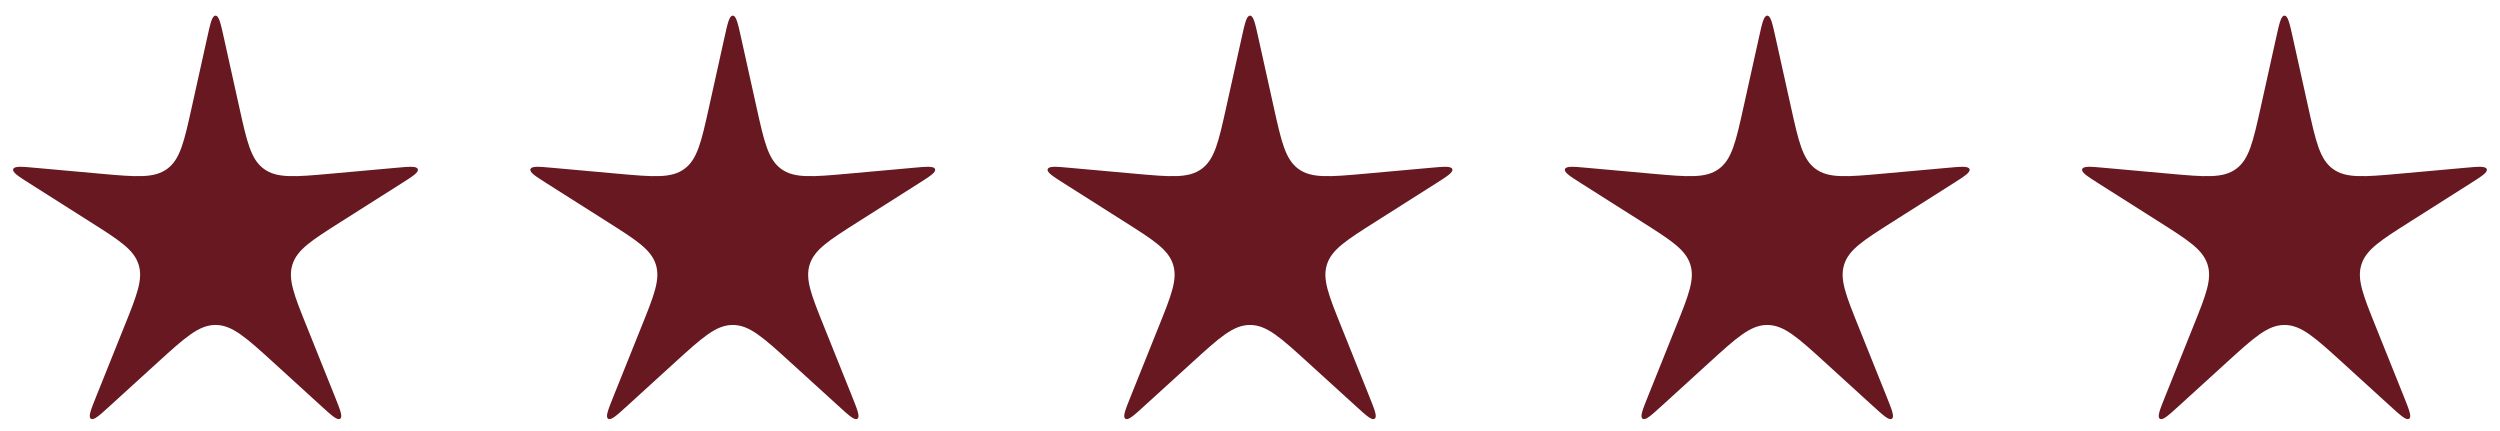
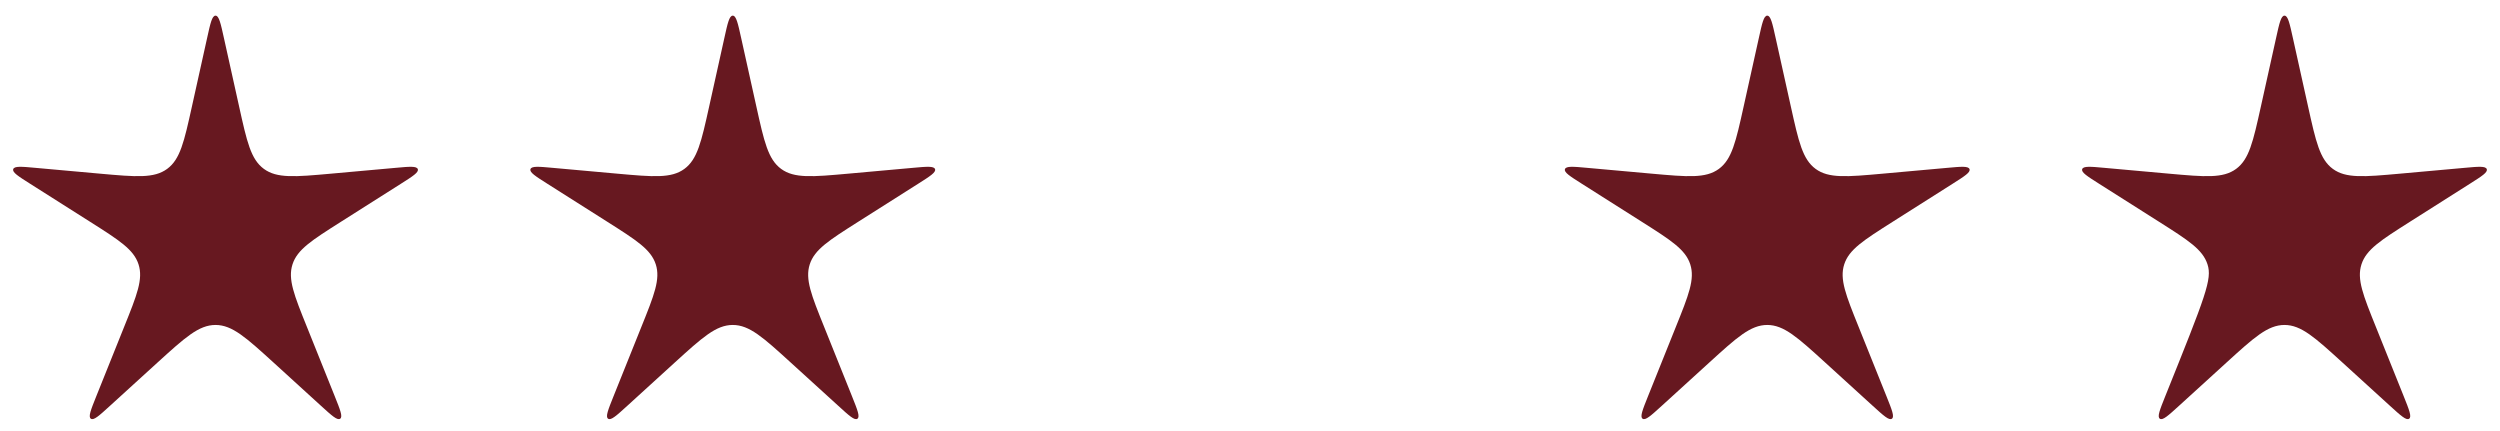
<svg xmlns="http://www.w3.org/2000/svg" width="58" height="10" viewBox="0 0 58 10" fill="none">
  <g clip-path="url(#clip0_179_37)">
    <path d="M4.805 0.882C4.881 0.536 4.92 0.363 5 0.363C5.08 0.363 5.119 0.536 5.195 0.882L5.547 2.469C5.728 3.287 5.818 3.696 6.123 3.919C6.427 4.141 6.844 4.104 7.679 4.029L9.178 3.894C9.504 3.864 9.667 3.85 9.693 3.924C9.718 3.999 9.58 4.086 9.303 4.262L7.904 5.149C7.233 5.575 6.897 5.788 6.786 6.133C6.675 6.477 6.823 6.846 7.12 7.583L7.765 9.19C7.893 9.509 7.957 9.669 7.892 9.714C7.826 9.76 7.699 9.644 7.444 9.412L6.347 8.412C5.707 7.83 5.387 7.539 5 7.539C4.613 7.539 4.293 7.83 3.653 8.412L2.555 9.412C2.301 9.644 2.174 9.76 2.108 9.714C2.043 9.669 2.107 9.509 2.235 9.19L2.88 7.583C3.177 6.846 3.325 6.477 3.214 6.133C3.103 5.788 2.767 5.575 2.096 5.149L0.697 4.262C0.42 4.086 0.282 3.999 0.307 3.924C0.333 3.85 0.496 3.864 0.822 3.894L2.321 4.029C3.156 4.104 3.573 4.141 3.877 3.919C4.182 3.696 4.272 3.287 4.453 2.469L4.805 0.882Z" fill="#671820" />
    <path d="M16.805 0.882C16.881 0.536 16.92 0.363 17 0.363C17.08 0.363 17.119 0.536 17.195 0.882L17.547 2.469C17.728 3.287 17.819 3.696 18.123 3.919C18.427 4.141 18.844 4.104 19.679 4.029L21.178 3.894C21.504 3.864 21.668 3.85 21.693 3.924C21.718 3.999 21.58 4.086 21.303 4.262L19.904 5.149C19.233 5.575 18.897 5.788 18.786 6.133C18.675 6.477 18.823 6.846 19.12 7.583L19.765 9.19C19.893 9.509 19.957 9.669 19.892 9.714C19.826 9.76 19.699 9.644 19.445 9.412L18.346 8.412C17.707 7.83 17.387 7.539 17 7.539C16.613 7.539 16.293 7.83 15.653 8.412L14.556 9.412C14.301 9.644 14.174 9.76 14.108 9.714C14.043 9.669 14.107 9.509 14.235 9.19L14.88 7.583C15.177 6.846 15.325 6.477 15.214 6.133C15.103 5.788 14.767 5.575 14.096 5.149L12.697 4.262C12.42 4.086 12.282 3.999 12.307 3.924C12.332 3.85 12.496 3.864 12.822 3.894L14.321 4.029C15.156 4.104 15.573 4.141 15.877 3.919C16.181 3.696 16.272 3.287 16.453 2.469L16.805 0.882Z" fill="#671820" />
-     <path d="M28.805 0.882C28.881 0.536 28.92 0.363 29 0.363C29.08 0.363 29.119 0.536 29.195 0.882L29.547 2.469C29.728 3.287 29.819 3.696 30.123 3.919C30.427 4.141 30.844 4.104 31.679 4.029L33.178 3.894C33.504 3.864 33.667 3.85 33.693 3.924C33.718 3.999 33.58 4.086 33.303 4.262L31.904 5.149C31.233 5.575 30.897 5.788 30.786 6.133C30.675 6.477 30.823 6.846 31.12 7.583L31.765 9.19C31.893 9.509 31.957 9.669 31.892 9.714C31.826 9.76 31.699 9.644 31.445 9.412L30.346 8.412C29.707 7.83 29.387 7.539 29 7.539C28.613 7.539 28.293 7.83 27.654 8.412L26.555 9.412C26.301 9.644 26.174 9.76 26.108 9.714C26.043 9.669 26.107 9.509 26.235 9.19L26.88 7.583C27.177 6.846 27.325 6.477 27.214 6.133C27.103 5.788 26.767 5.575 26.096 5.149L24.697 4.262C24.42 4.086 24.282 3.999 24.307 3.924C24.332 3.85 24.496 3.864 24.822 3.894L26.321 4.029C27.156 4.104 27.573 4.141 27.877 3.919C28.181 3.696 28.272 3.287 28.453 2.469L28.805 0.882Z" fill="#671820" />
    <path d="M40.805 0.882C40.881 0.536 40.92 0.363 41 0.363C41.08 0.363 41.119 0.536 41.195 0.882L41.547 2.469C41.728 3.287 41.819 3.696 42.123 3.919C42.427 4.141 42.844 4.104 43.679 4.029L45.178 3.894C45.504 3.864 45.667 3.85 45.693 3.924C45.718 3.999 45.58 4.086 45.303 4.262L43.904 5.149C43.233 5.575 42.897 5.788 42.786 6.133C42.675 6.477 42.823 6.846 43.12 7.583L43.765 9.19C43.893 9.509 43.957 9.669 43.892 9.714C43.826 9.76 43.699 9.644 43.444 9.412L42.346 8.412C41.707 7.83 41.387 7.539 41 7.539C40.613 7.539 40.293 7.83 39.654 8.412L38.556 9.412C38.301 9.644 38.174 9.76 38.108 9.714C38.043 9.669 38.107 9.509 38.235 9.19L38.88 7.583C39.177 6.846 39.325 6.477 39.214 6.133C39.103 5.788 38.767 5.575 38.096 5.149L36.697 4.262C36.42 4.086 36.282 3.999 36.307 3.924C36.333 3.85 36.496 3.864 36.822 3.894L38.321 4.029C39.156 4.104 39.573 4.141 39.877 3.919C40.181 3.696 40.272 3.287 40.453 2.469L40.805 0.882Z" fill="#671820" />
-     <path d="M52.805 0.882C52.881 0.536 52.92 0.363 53 0.363C53.08 0.363 53.119 0.536 53.195 0.882L53.547 2.469C53.728 3.287 53.819 3.696 54.123 3.919C54.427 4.141 54.844 4.104 55.679 4.029L57.178 3.894C57.504 3.864 57.667 3.85 57.693 3.924C57.718 3.999 57.58 4.086 57.303 4.262L55.904 5.149C55.233 5.575 54.897 5.788 54.786 6.133C54.675 6.477 54.823 6.846 55.12 7.583L55.765 9.19C55.893 9.509 55.957 9.669 55.892 9.714C55.826 9.76 55.699 9.644 55.444 9.412L54.346 8.412C53.707 7.83 53.387 7.539 53 7.539C52.613 7.539 52.293 7.83 51.654 8.412L50.556 9.412C50.301 9.644 50.174 9.76 50.108 9.714C50.043 9.669 50.107 9.509 50.235 9.19L50.88 7.583C51.177 6.846 51.325 6.477 51.214 6.133C51.103 5.788 50.767 5.575 50.096 5.149L48.697 4.262C48.42 4.086 48.282 3.999 48.307 3.924C48.333 3.85 48.496 3.864 48.822 3.894L50.321 4.029C51.156 4.104 51.573 4.141 51.877 3.919C52.181 3.696 52.272 3.287 52.453 2.469L52.805 0.882Z" fill="#671820" />
+     <path d="M52.805 0.882C52.881 0.536 52.92 0.363 53 0.363C53.08 0.363 53.119 0.536 53.195 0.882L53.547 2.469C53.728 3.287 53.819 3.696 54.123 3.919C54.427 4.141 54.844 4.104 55.679 4.029L57.178 3.894C57.504 3.864 57.667 3.85 57.693 3.924C57.718 3.999 57.58 4.086 57.303 4.262L55.904 5.149C55.233 5.575 54.897 5.788 54.786 6.133C54.675 6.477 54.823 6.846 55.12 7.583L55.765 9.19C55.893 9.509 55.957 9.669 55.892 9.714C55.826 9.76 55.699 9.644 55.444 9.412L54.346 8.412C53.707 7.83 53.387 7.539 53 7.539C52.613 7.539 52.293 7.83 51.654 8.412L50.556 9.412C50.301 9.644 50.174 9.76 50.108 9.714C50.043 9.669 50.107 9.509 50.235 9.19C51.177 6.846 51.325 6.477 51.214 6.133C51.103 5.788 50.767 5.575 50.096 5.149L48.697 4.262C48.42 4.086 48.282 3.999 48.307 3.924C48.333 3.85 48.496 3.864 48.822 3.894L50.321 4.029C51.156 4.104 51.573 4.141 51.877 3.919C52.181 3.696 52.272 3.287 52.453 2.469L52.805 0.882Z" fill="#671820" />
  </g>
  <defs>
    <clipPath id="clip0_179_37">
      <rect width="58" height="10" fill="white" />
    </clipPath>
  </defs>
</svg>